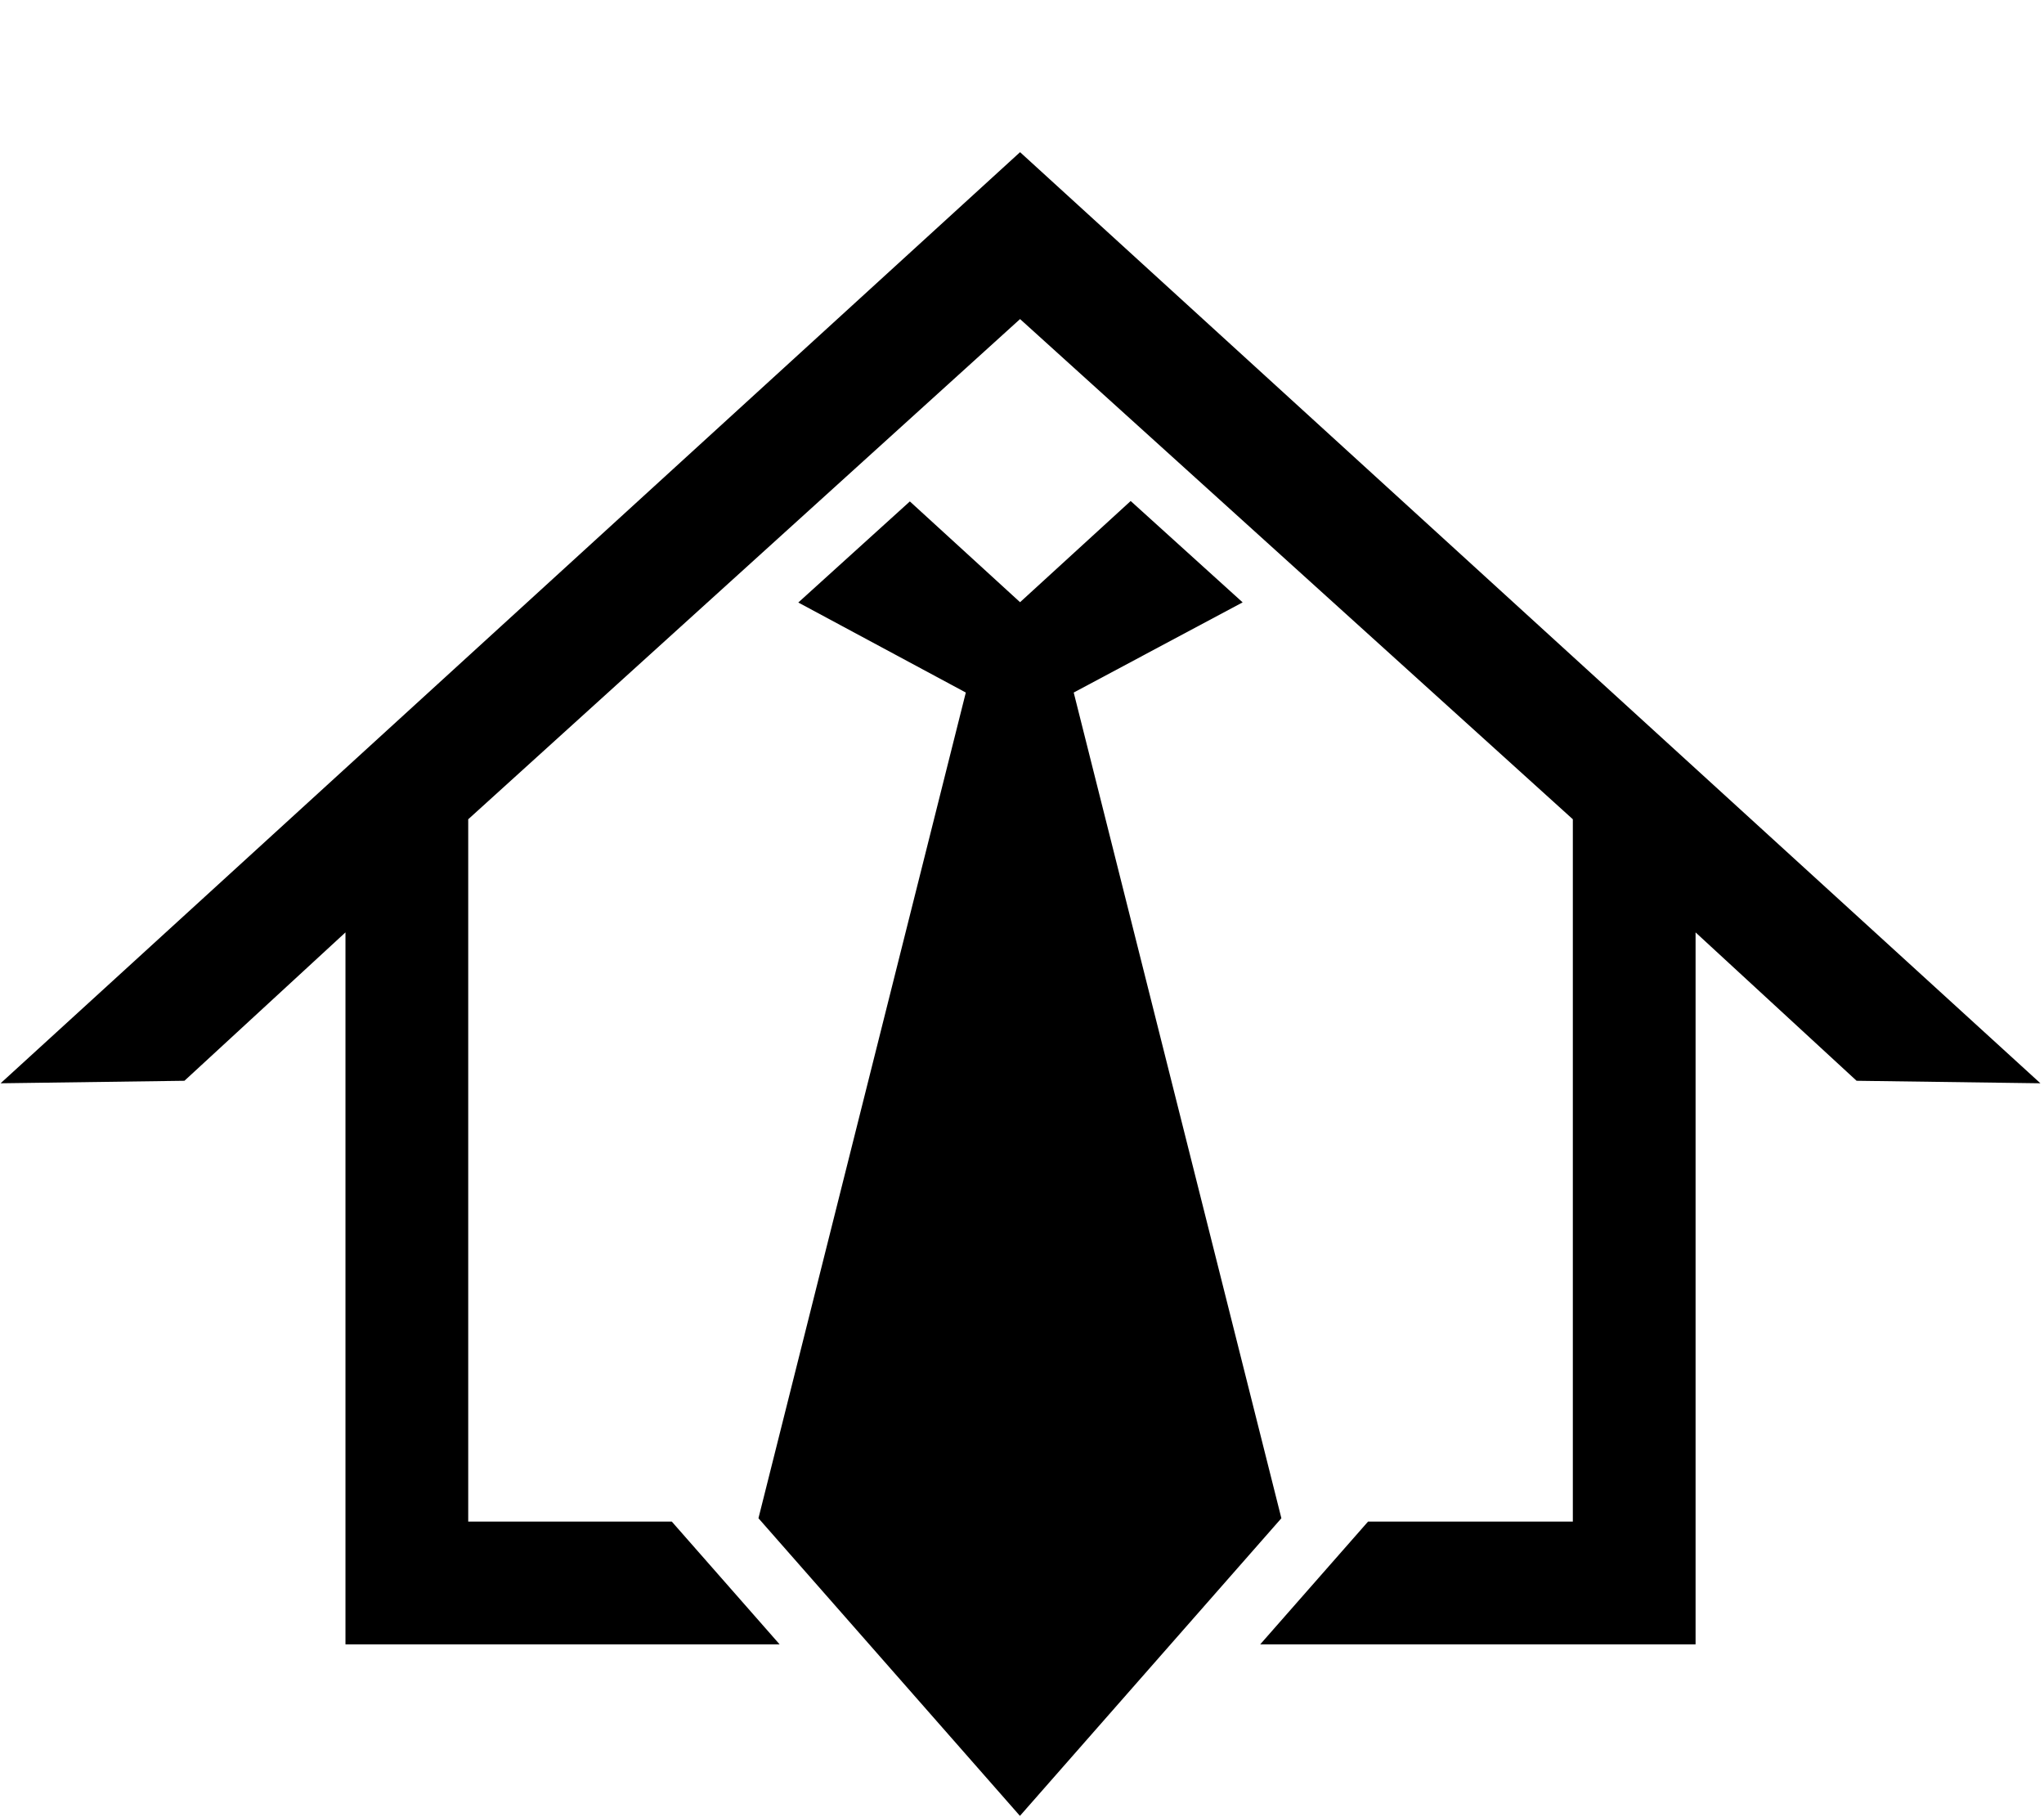
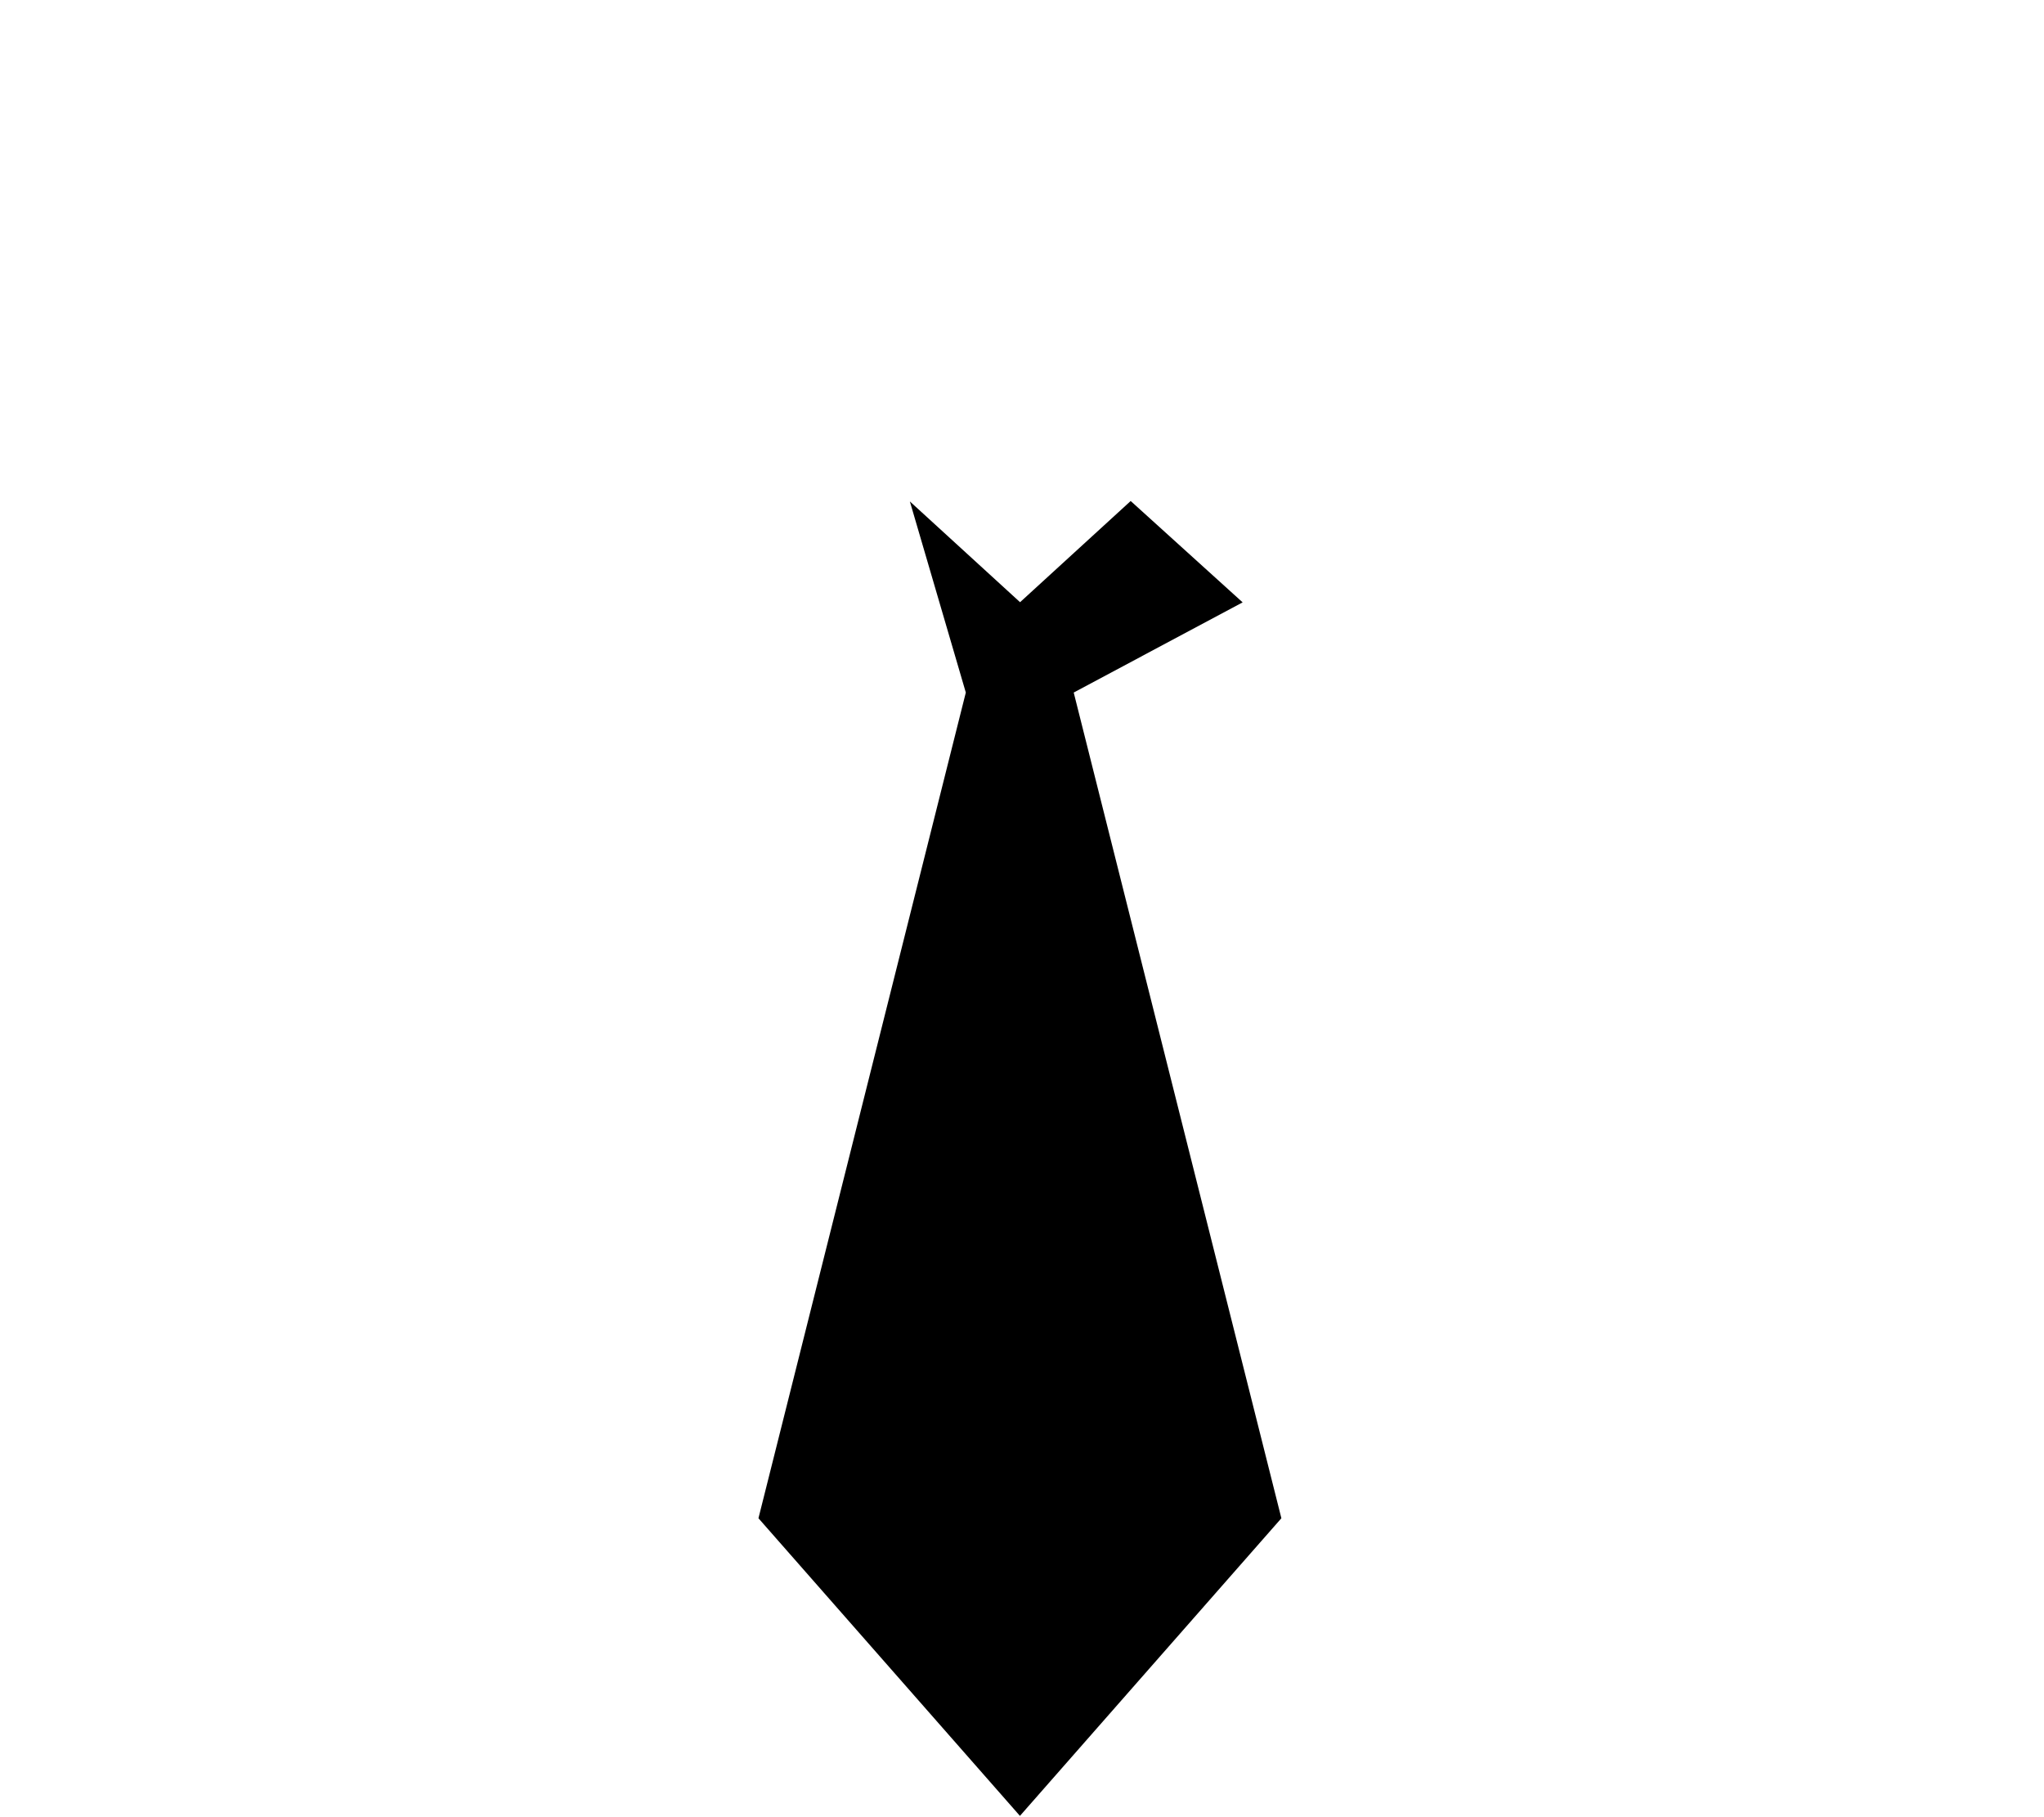
<svg xmlns="http://www.w3.org/2000/svg" width="450" zoomAndPan="magnify" viewBox="0 0 337.5 300" height="400" preserveAspectRatio="xMidYMid meet">
  <defs>
    <clipPath id="5f97db9344">
-       <path d="M 0 25.121 L 337 25.121 L 337 272 L 0 272 Z M 0 25.121 " clip-rule="nonzero" />
-     </clipPath>
+       </clipPath>
    <clipPath id="4fd59e56c5">
      <path d="M 125 82 L 212 82 L 212 299.777 L 125 299.777 Z M 125 82 " clip-rule="nonzero" />
    </clipPath>
    <clipPath id="7ef6a7c1dd">
      <path d="M 160.578 211.562 L 176.426 211.562 L 176.426 229.387 L 160.578 229.387 Z M 160.578 211.562 " clip-rule="nonzero" />
    </clipPath>
    <clipPath id="60d51876a5">
      <path d="M 0.578 0.562 L 16.426 0.562 L 16.426 18.387 L 0.578 18.387 Z M 0.578 0.562 " clip-rule="nonzero" />
    </clipPath>
    <clipPath id="322b793c50">
-       <rect x="0" width="17" y="0" height="19" />
-     </clipPath>
+       </clipPath>
  </defs>
  <g clip-path="url(#5f97db9344)">
    <path fill="#000000" d="M 168.43 25.121 L 0.098 178.84 L 30.453 178.426 L 57.043 153.93 L 57.043 271.465 L 128.727 271.465 L 110.934 251.211 L 110.934 251.199 L 77.312 251.199 L 77.312 135.254 L 168.43 52.676 L 259.703 135.254 L 259.703 251.199 L 225.879 251.199 L 225.879 251.211 L 208.086 271.465 L 279.969 271.465 L 279.969 153.93 L 306.555 178.426 L 336.906 178.84 Z M 168.43 25.121 " fill-opacity="1" fill-rule="nonzero" />
  </g>
  <g clip-path="url(#4fd59e56c5)">
-     <path fill="#000000" d="M 177.289 114.332 L 205.18 99.445 L 186.695 82.711 L 168.43 99.418 L 150.234 82.781 L 131.812 99.469 L 159.473 114.332 L 125.234 250.648 L 168.41 299.785 L 211.578 250.648 Z M 177.289 114.332 " fill-opacity="1" fill-rule="nonzero" />
+     <path fill="#000000" d="M 177.289 114.332 L 205.18 99.445 L 186.695 82.711 L 168.43 99.418 L 150.234 82.781 L 159.473 114.332 L 125.234 250.648 L 168.41 299.785 L 211.578 250.648 Z M 177.289 114.332 " fill-opacity="1" fill-rule="nonzero" />
  </g>
  <g clip-path="url(#7ef6a7c1dd)">
    <g transform="matrix(1, 0, 0, 1, 160, 211)">
      <g clip-path="url(#322b793c50)">
        <g clip-path="url(#60d51876a5)">
          <path fill="#000000" d="M 0.578 0.562 L 16.426 0.562 L 16.426 18.395 L 0.578 18.395 Z M 0.578 0.562 " fill-opacity="1" fill-rule="nonzero" />
        </g>
      </g>
    </g>
  </g>
</svg>